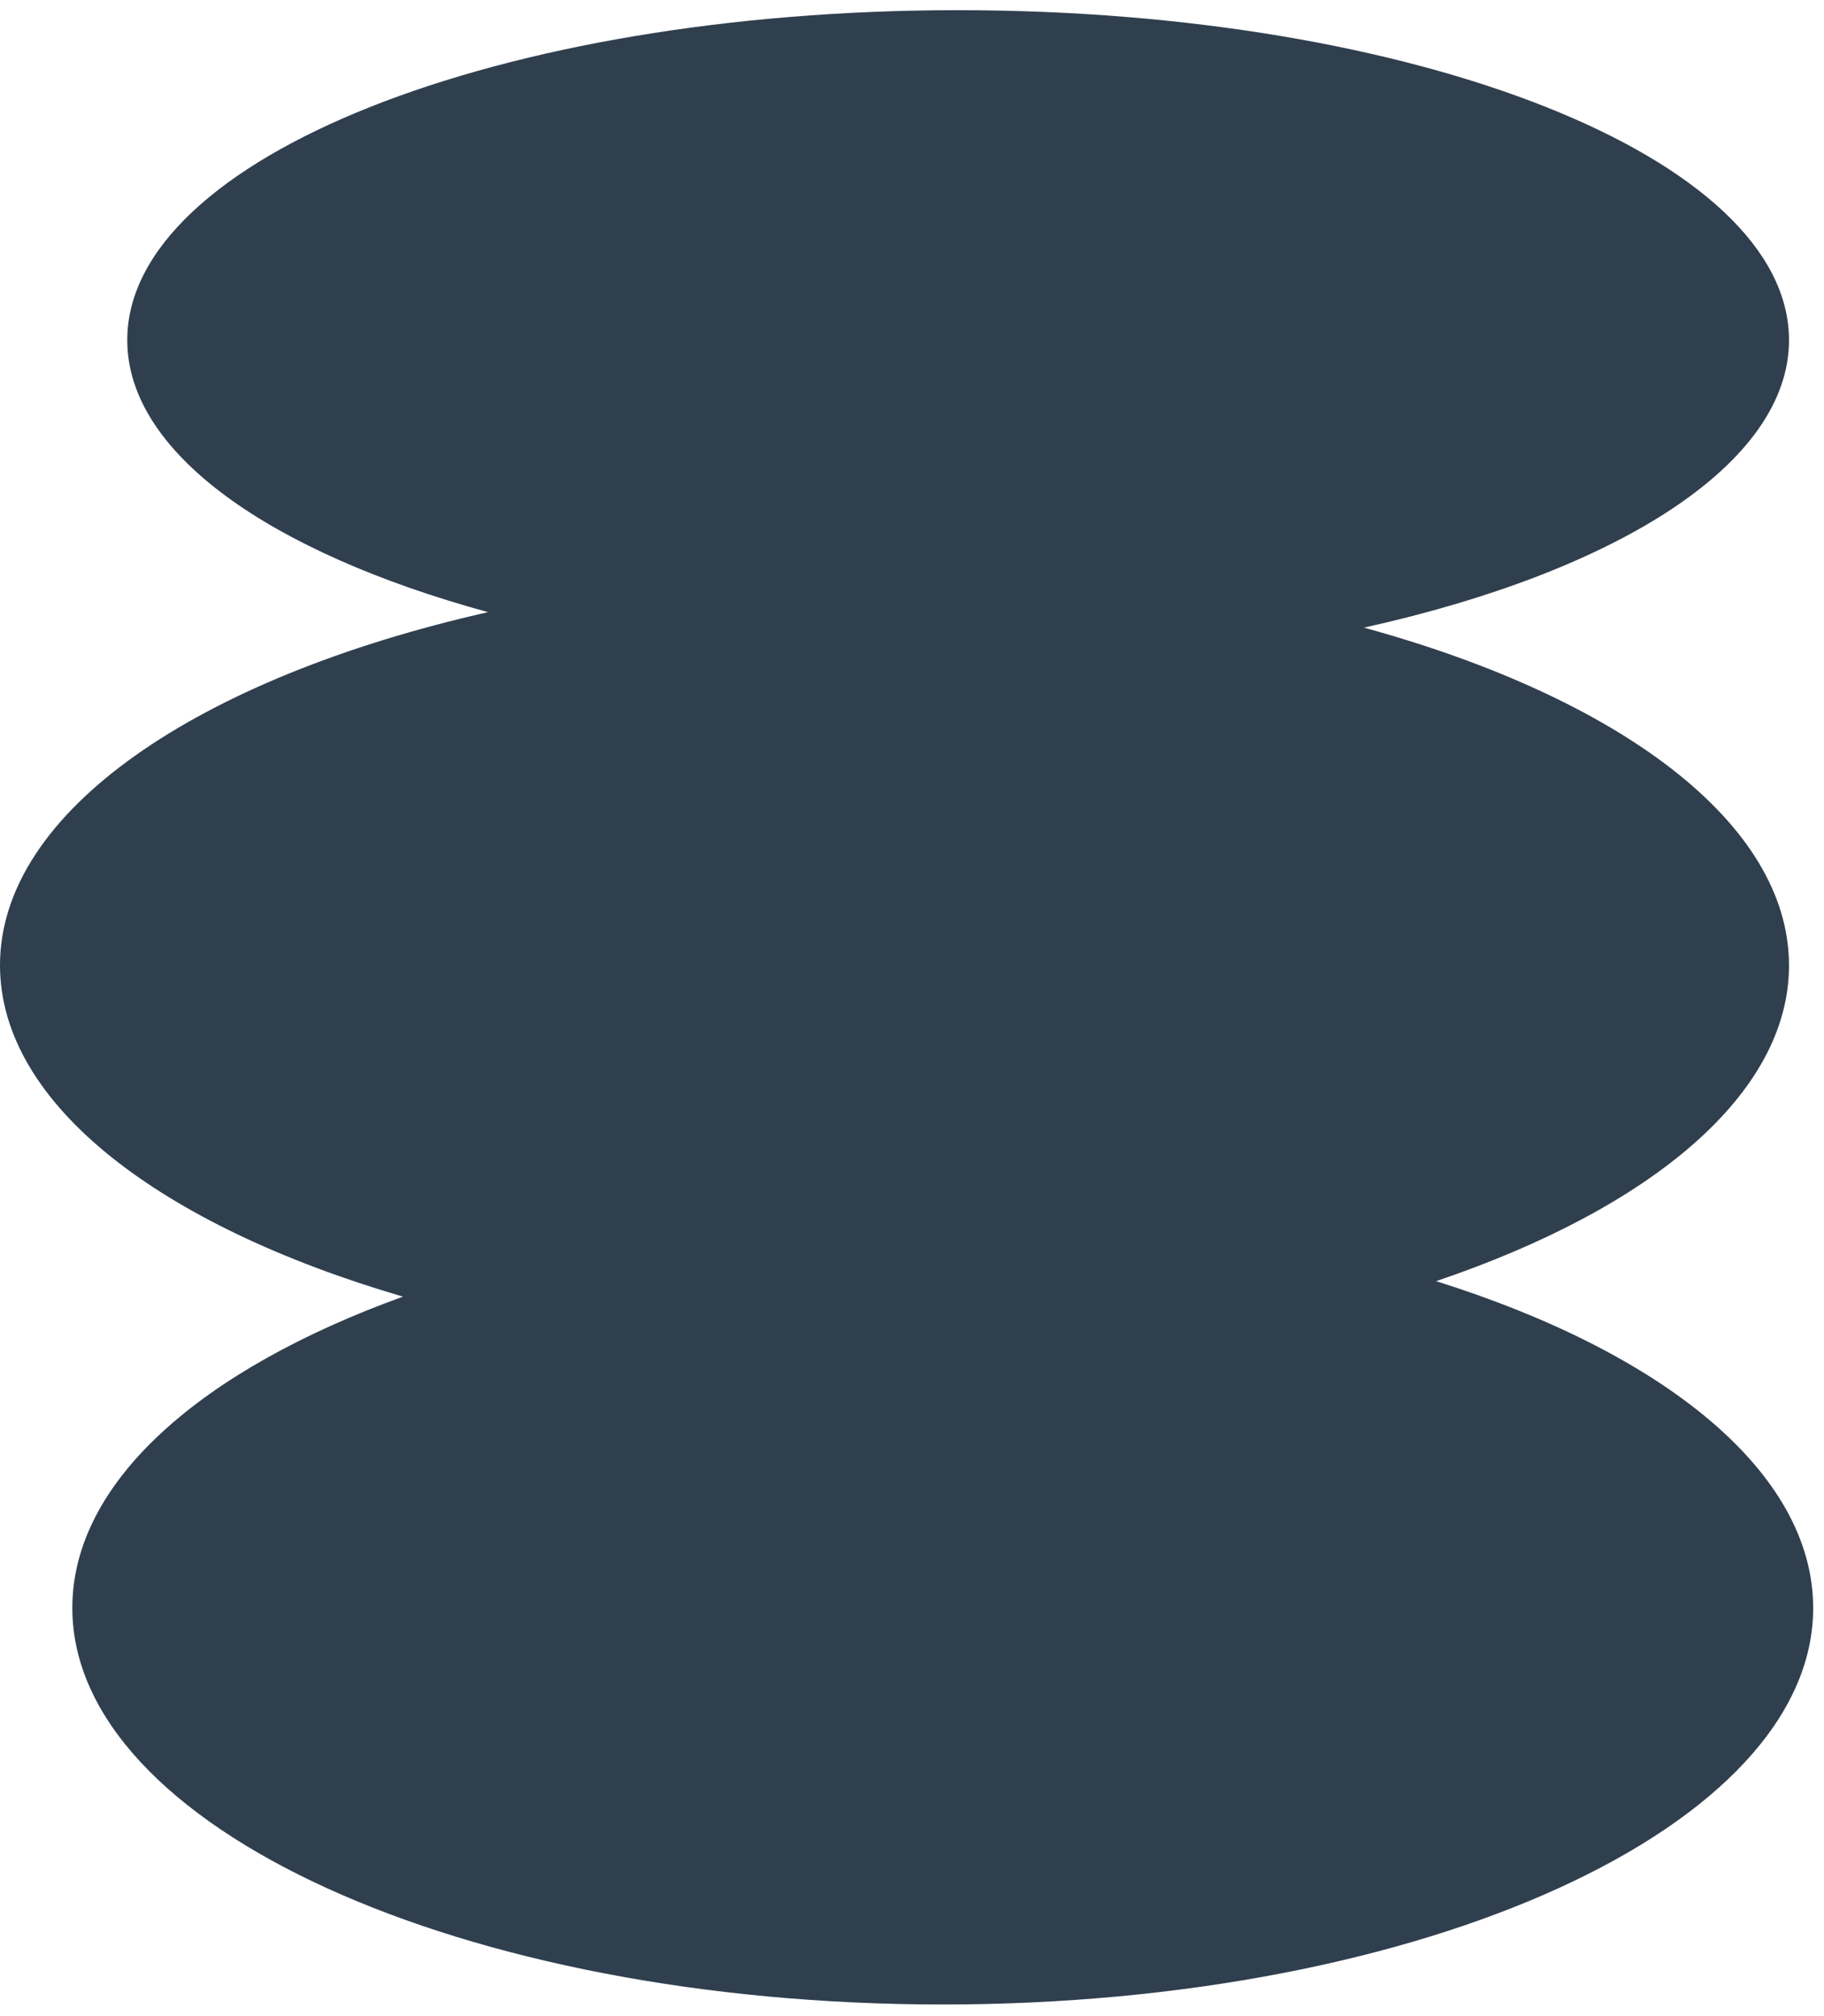
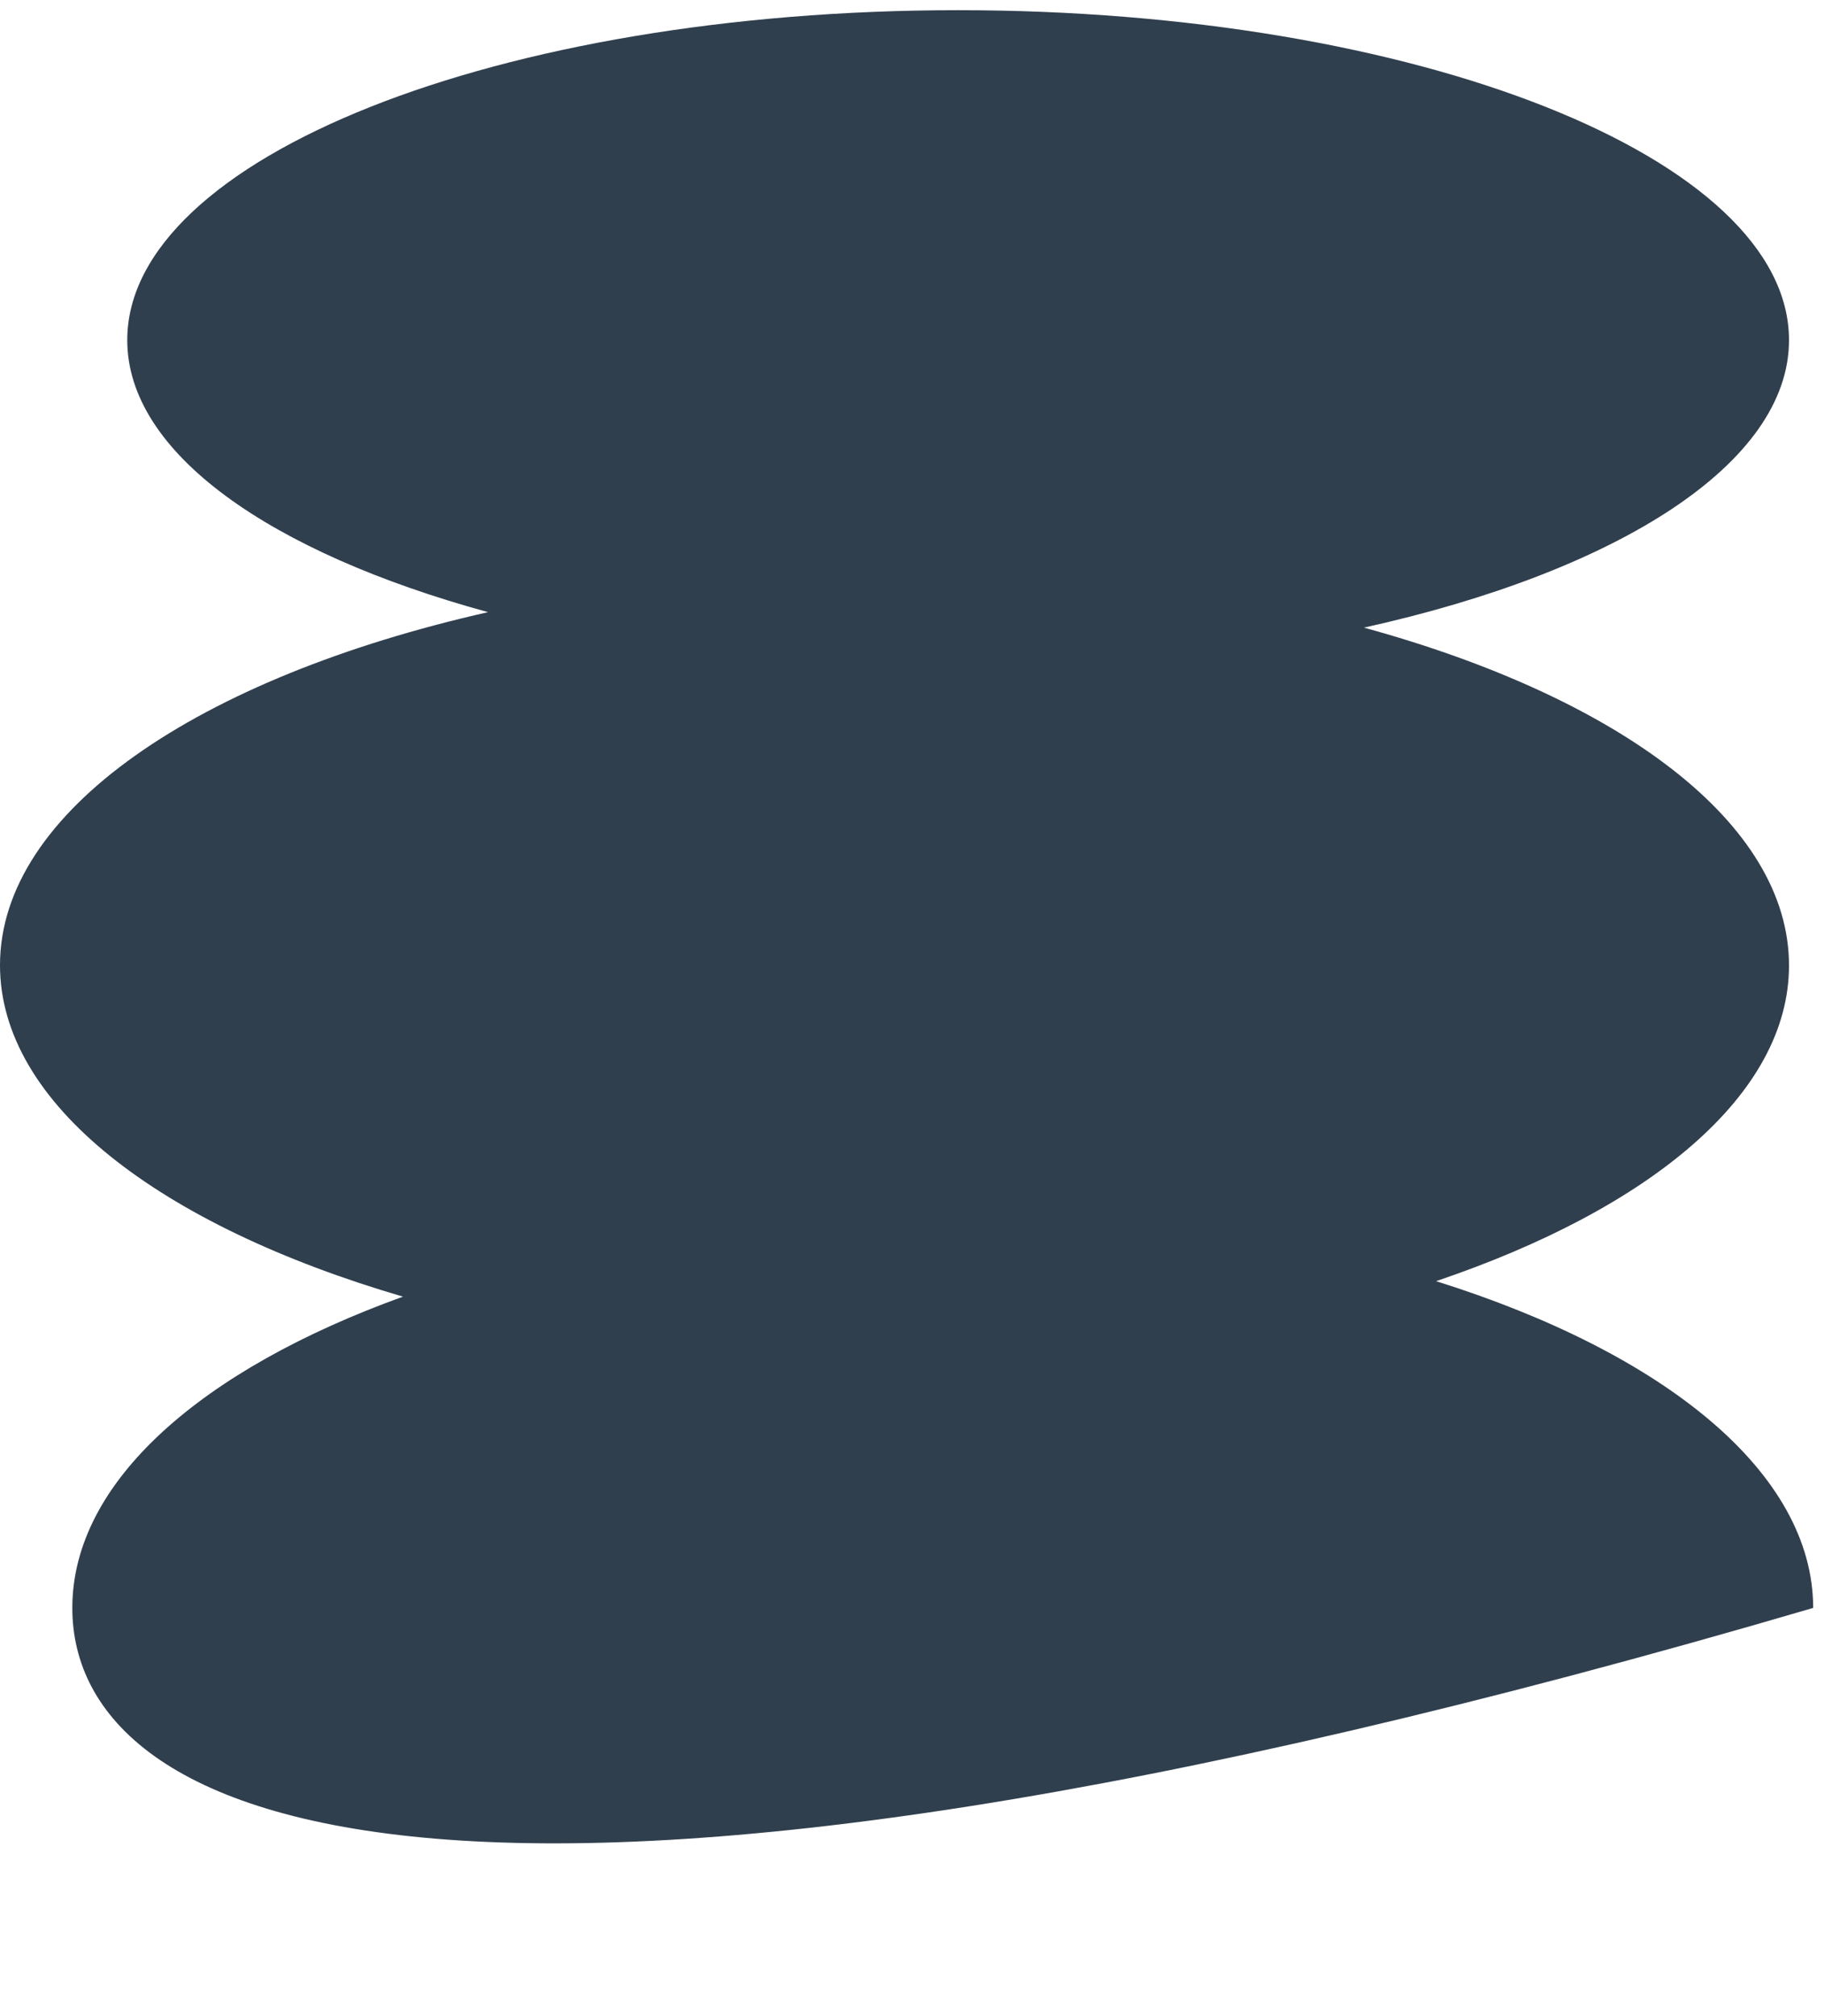
<svg xmlns="http://www.w3.org/2000/svg" width="86" height="95" viewBox="0 0 86 95" fill="none">
-   <path d="M85.49 75.78C85.49 86.1 67.12 94.47 44.45 94.47C21.78 94.47 3.41 86.1 3.41 75.78C3.41 69.83 9.5 64.54 19 61.11C7.55 57.76 0 52.03 0 45.49C0 38.23 9.35 31.94 23.01 28.85C12.74 26.04 6 21.35 6 16.03C6 7.44 23.54 0.48 45.17 0.48C66.8 0.48 84.35 7.44 84.35 16.03C84.35 21.85 76.27 26.93 64.31 29.58C76.35 32.88 84.35 38.78 84.35 45.5C84.35 51.57 77.83 56.96 67.71 60.38C78.45 63.75 85.49 69.39 85.49 75.79V75.78Z" fill="#303F4E" />
+   <path d="M85.49 75.78C21.78 94.47 3.41 86.1 3.41 75.78C3.41 69.83 9.5 64.54 19 61.11C7.55 57.76 0 52.03 0 45.49C0 38.23 9.35 31.94 23.01 28.85C12.74 26.04 6 21.35 6 16.03C6 7.44 23.54 0.48 45.17 0.48C66.8 0.48 84.35 7.44 84.35 16.03C84.35 21.85 76.27 26.93 64.31 29.58C76.35 32.88 84.35 38.78 84.35 45.5C84.35 51.57 77.83 56.96 67.71 60.38C78.45 63.75 85.49 69.39 85.49 75.79V75.78Z" fill="#303F4E" />
</svg>